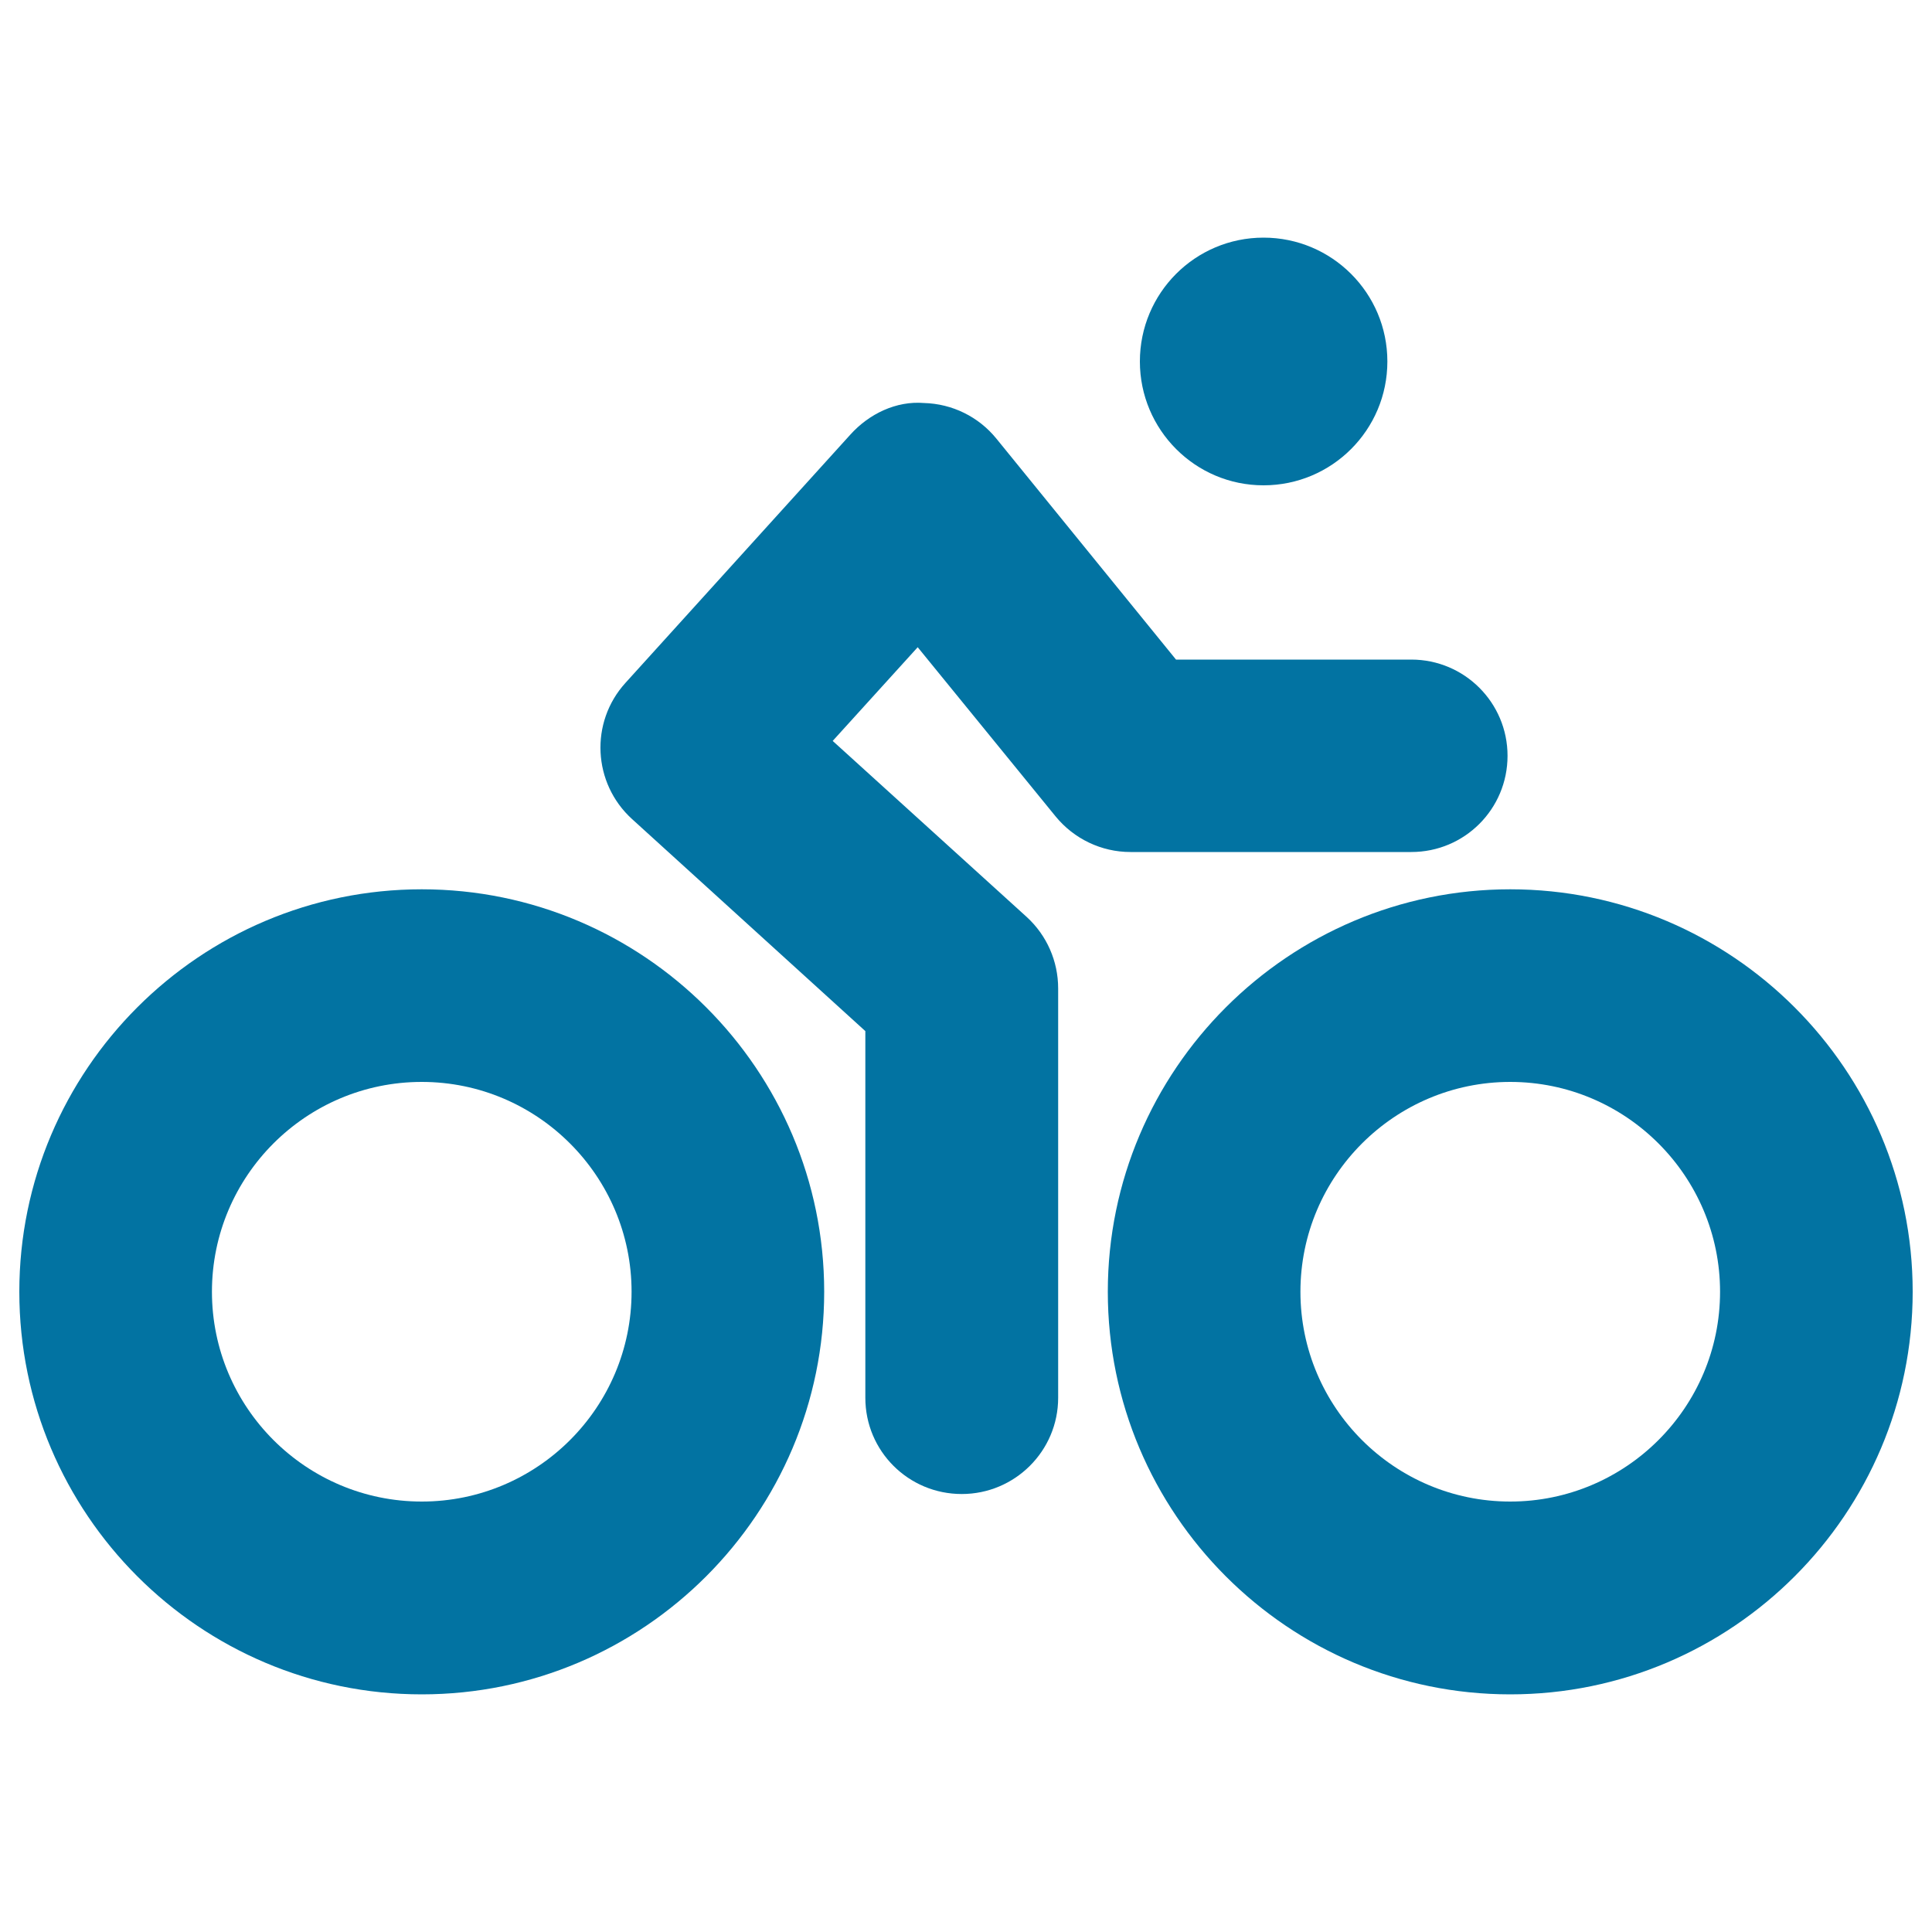
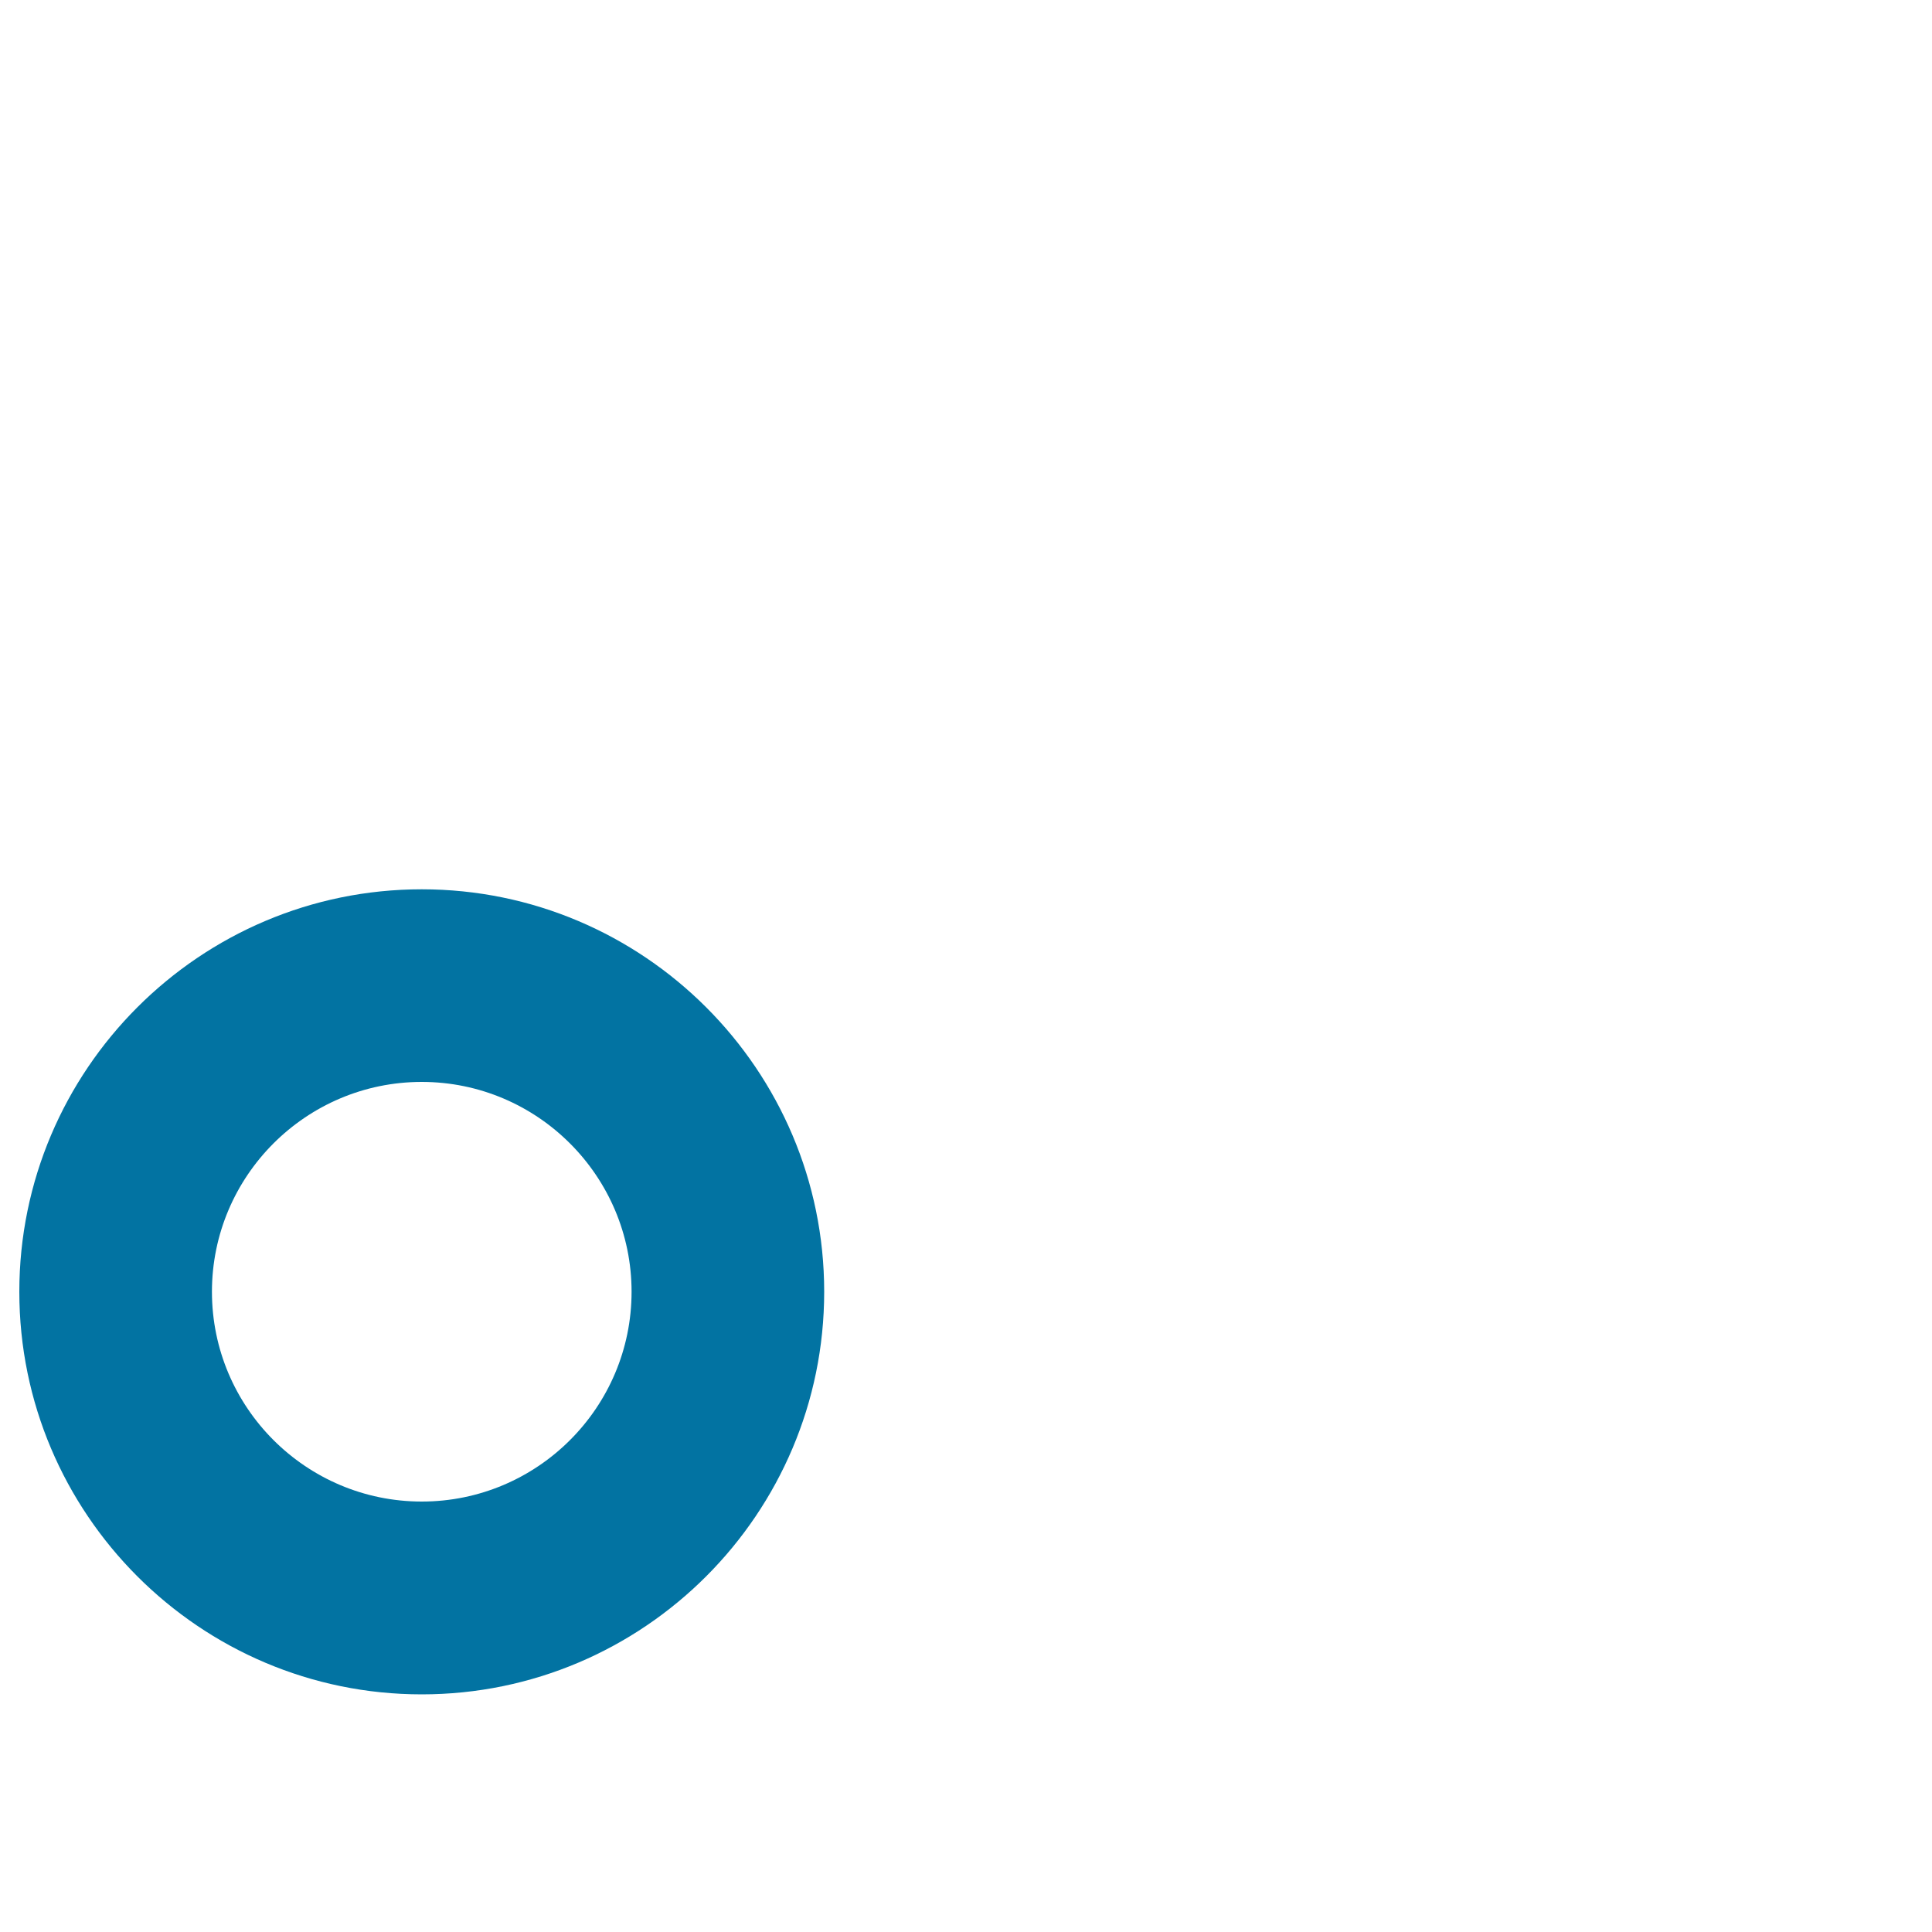
<svg xmlns="http://www.w3.org/2000/svg" viewBox="0 0 1000 1000" style="fill:#0273a2">
  <title>Man Riding A Motorbike SVG icon</title>
  <g>
    <g>
-       <path d="M781.7,460.3c-114.8,0-208.3,93.5-208.3,208.3c0,114.9,93.4,208.4,208.3,208.4C896.6,877,990,783.5,990,668.6C990,553.8,896.5,460.3,781.7,460.3z M781.7,777.2c-59.9,0-108.6-48.7-108.6-108.6c0-59.9,48.8-108.6,108.6-108.6c59.9,0,108.6,48.8,108.6,108.6C890.3,728.5,841.5,777.2,781.7,777.2z" />
      <path d="M218.3,460.3C103.4,460.3,10,553.8,10,668.6C10,783.5,103.4,877,218.3,877c114.9,0,208.3-93.5,208.3-208.4C426.6,553.8,333.2,460.3,218.3,460.3z M218.3,777.2c-59.9,0-108.6-48.7-108.6-108.6c0-59.9,48.7-108.6,108.6-108.6c59.9,0,108.6,48.8,108.6,108.6C326.9,728.5,278.2,777.2,218.3,777.2z" />
-       <path d="M431,383.5l44-48.5l71.4,87.6c9.5,11.6,23.7,18.4,38.7,18.4h145.4c27.6,0,49.8-22.3,49.8-49.8s-22.3-49.8-49.8-49.8H608.7L515.7,227c-9.2-11.3-22.8-18-37.4-18.4c-14.4-1.2-28.5,5.6-38.2,16.4L323.7,353.5c-18.5,20.4-16.9,51.9,3.4,70.4l120.8,109.8v189.8c0,27.6,22.3,49.8,49.9,49.8c27.5,0,49.9-22.3,49.9-49.8V511.6c0-14.1-5.9-27.5-16.3-37L431,383.5z" />
-       <path d="M654,123c35.4,0,64.1,28.7,64.1,64.1c0,35.4-28.7,64.1-64.1,64.1S590,222.4,590,187.1C590,151.7,618.6,123,654,123z" />
    </g>
  </g>
</svg>